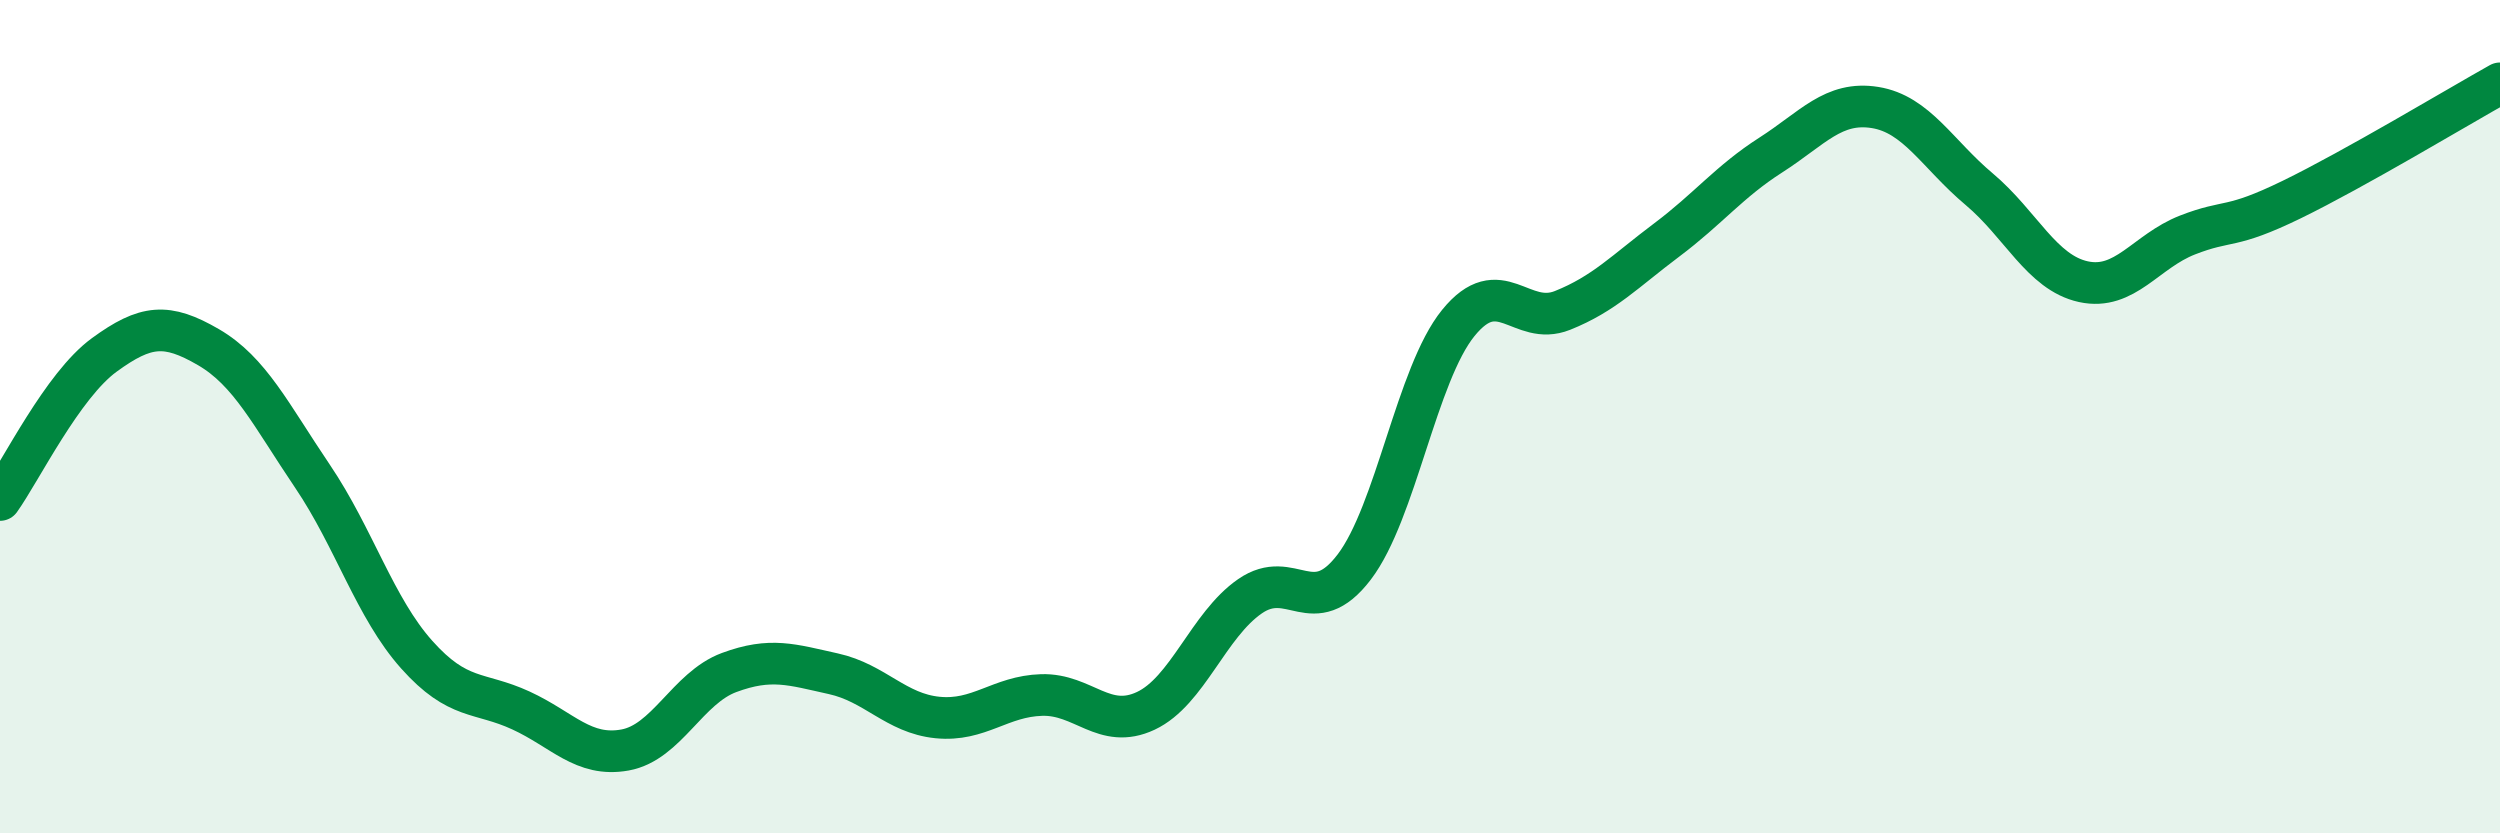
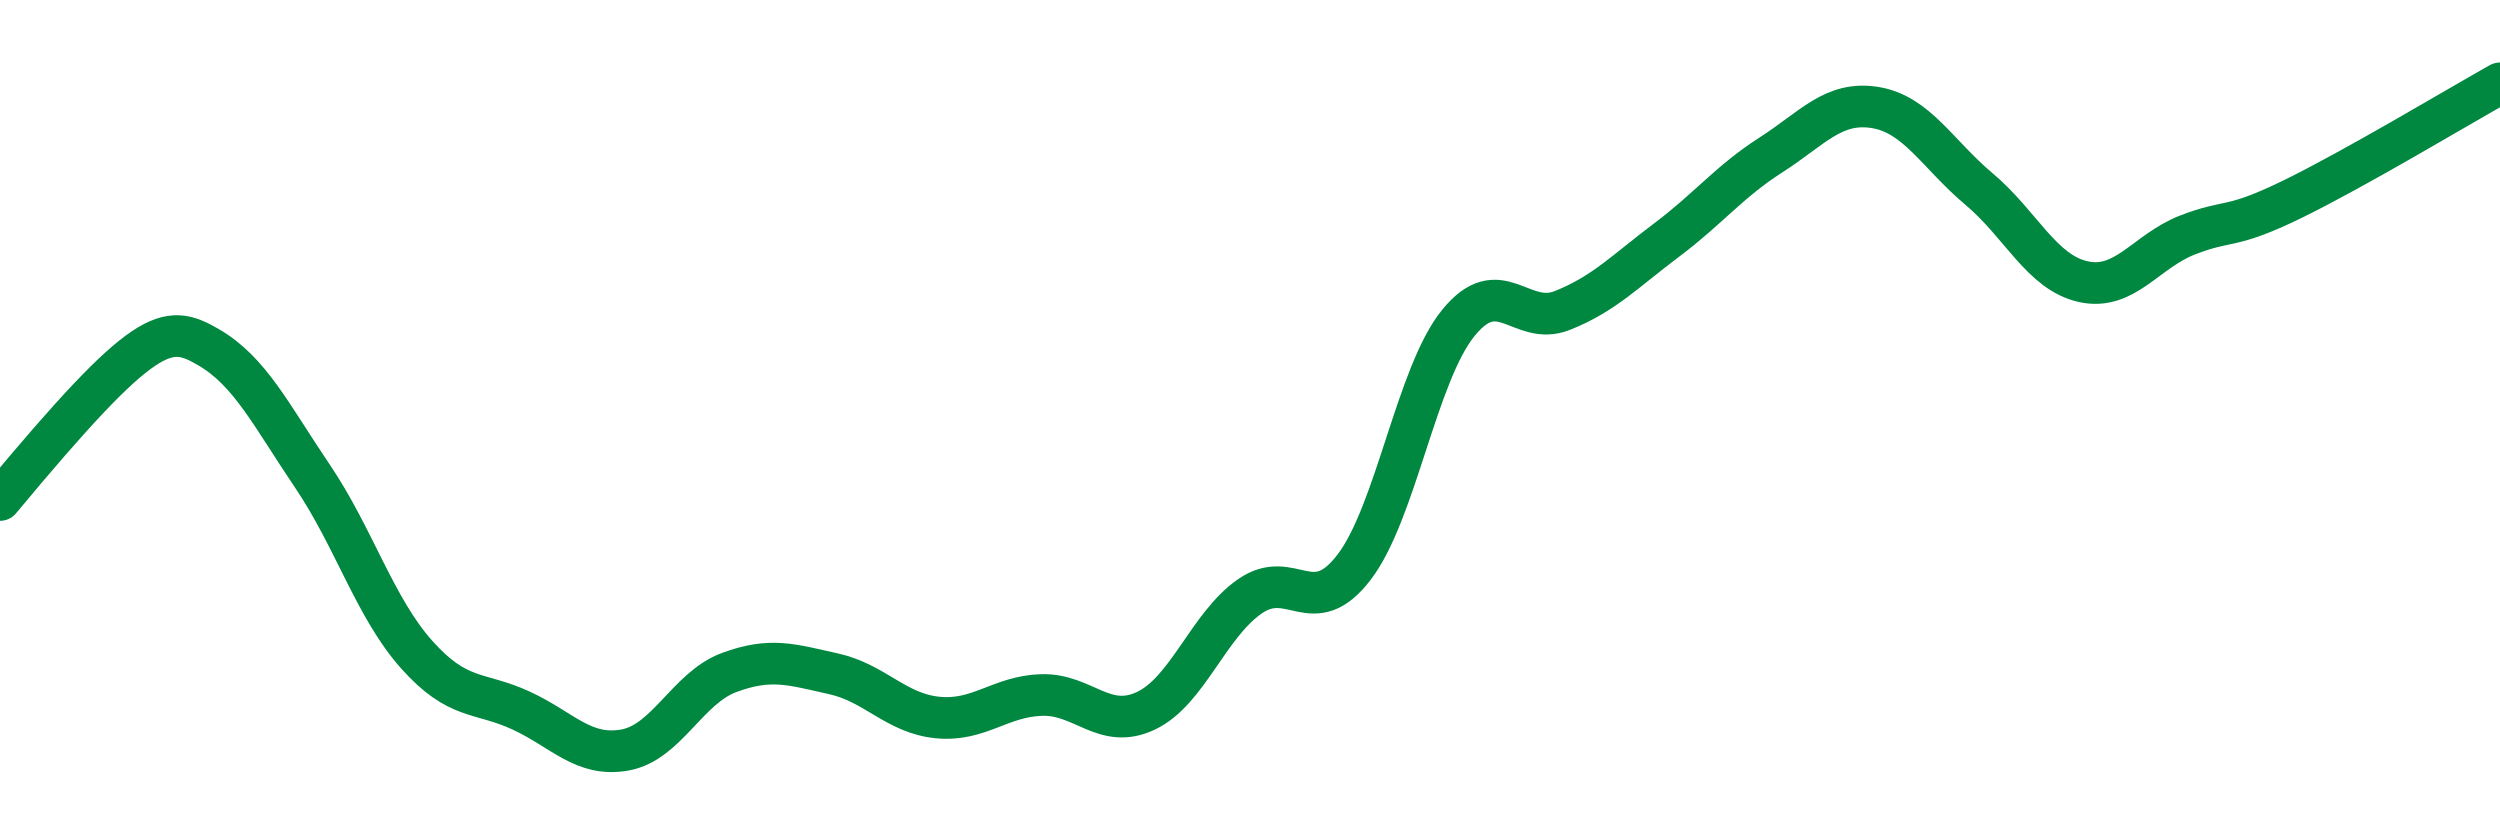
<svg xmlns="http://www.w3.org/2000/svg" width="60" height="20" viewBox="0 0 60 20">
-   <path d="M 0,12 C 0.5,11.3 1.5,9.25 2.5,8.52 C 3.5,7.79 4,7.75 5,8.33 C 6,8.91 6.5,9.95 7.5,11.43 C 8.5,12.91 9,14.59 10,15.71 C 11,16.83 11.5,16.59 12.5,17.05 C 13.5,17.51 14,18.18 15,18 C 16,17.82 16.5,16.51 17.5,16.14 C 18.5,15.77 19,15.95 20,16.17 C 21,16.39 21.5,17.12 22.5,17.22 C 23.5,17.32 24,16.71 25,16.68 C 26,16.65 26.5,17.53 27.5,17.06 C 28.5,16.59 29,15 30,14.31 C 31,13.62 31.5,14.92 32.5,13.61 C 33.5,12.3 34,8.98 35,7.75 C 36,6.52 36.5,7.85 37.5,7.45 C 38.5,7.05 39,6.51 40,5.76 C 41,5.01 41.5,4.36 42.5,3.72 C 43.5,3.08 44,2.42 45,2.58 C 46,2.74 46.5,3.7 47.5,4.54 C 48.5,5.38 49,6.54 50,6.76 C 51,6.98 51.5,6.03 52.5,5.64 C 53.5,5.25 53.5,5.52 55,4.79 C 56.5,4.06 59,2.56 60,2L60 20L0 20Z" fill="#008740" opacity="0.1" stroke-linecap="round" stroke-linejoin="round" />
-   <path d="M 0,12 C 0.5,11.3 1.5,9.25 2.5,8.52 C 3.5,7.79 4,7.75 5,8.33 C 6,8.91 6.5,9.95 7.5,11.43 C 8.5,12.91 9,14.59 10,15.71 C 11,16.83 11.5,16.59 12.5,17.05 C 13.5,17.51 14,18.18 15,18 C 16,17.82 16.5,16.51 17.5,16.14 C 18.5,15.77 19,15.95 20,16.17 C 21,16.39 21.5,17.12 22.5,17.22 C 23.5,17.32 24,16.71 25,16.68 C 26,16.65 26.5,17.53 27.5,17.06 C 28.5,16.59 29,15 30,14.31 C 31,13.62 31.5,14.92 32.5,13.61 C 33.5,12.3 34,8.98 35,7.75 C 36,6.52 36.5,7.85 37.5,7.45 C 38.5,7.05 39,6.51 40,5.76 C 41,5.01 41.5,4.36 42.5,3.72 C 43.5,3.08 44,2.42 45,2.58 C 46,2.74 46.5,3.7 47.5,4.54 C 48.5,5.38 49,6.54 50,6.76 C 51,6.98 51.5,6.03 52.5,5.64 C 53.5,5.25 53.5,5.52 55,4.79 C 56.5,4.06 59,2.56 60,2" stroke="#008740" stroke-width="1" fill="none" stroke-linecap="round" stroke-linejoin="round" />
+   <path d="M 0,12 C 3.5,7.79 4,7.75 5,8.33 C 6,8.91 6.5,9.95 7.5,11.43 C 8.5,12.91 9,14.59 10,15.71 C 11,16.83 11.5,16.59 12.5,17.05 C 13.5,17.51 14,18.18 15,18 C 16,17.82 16.5,16.51 17.5,16.14 C 18.5,15.77 19,15.95 20,16.17 C 21,16.39 21.5,17.12 22.5,17.22 C 23.5,17.32 24,16.71 25,16.68 C 26,16.65 26.5,17.53 27.5,17.06 C 28.5,16.59 29,15 30,14.31 C 31,13.62 31.5,14.92 32.5,13.61 C 33.5,12.3 34,8.98 35,7.75 C 36,6.52 36.5,7.85 37.5,7.45 C 38.5,7.05 39,6.51 40,5.76 C 41,5.01 41.5,4.36 42.5,3.72 C 43.5,3.08 44,2.42 45,2.58 C 46,2.74 46.5,3.7 47.5,4.54 C 48.5,5.38 49,6.54 50,6.76 C 51,6.98 51.5,6.03 52.5,5.64 C 53.5,5.25 53.5,5.52 55,4.79 C 56.5,4.06 59,2.56 60,2" stroke="#008740" stroke-width="1" fill="none" stroke-linecap="round" stroke-linejoin="round" />
</svg>